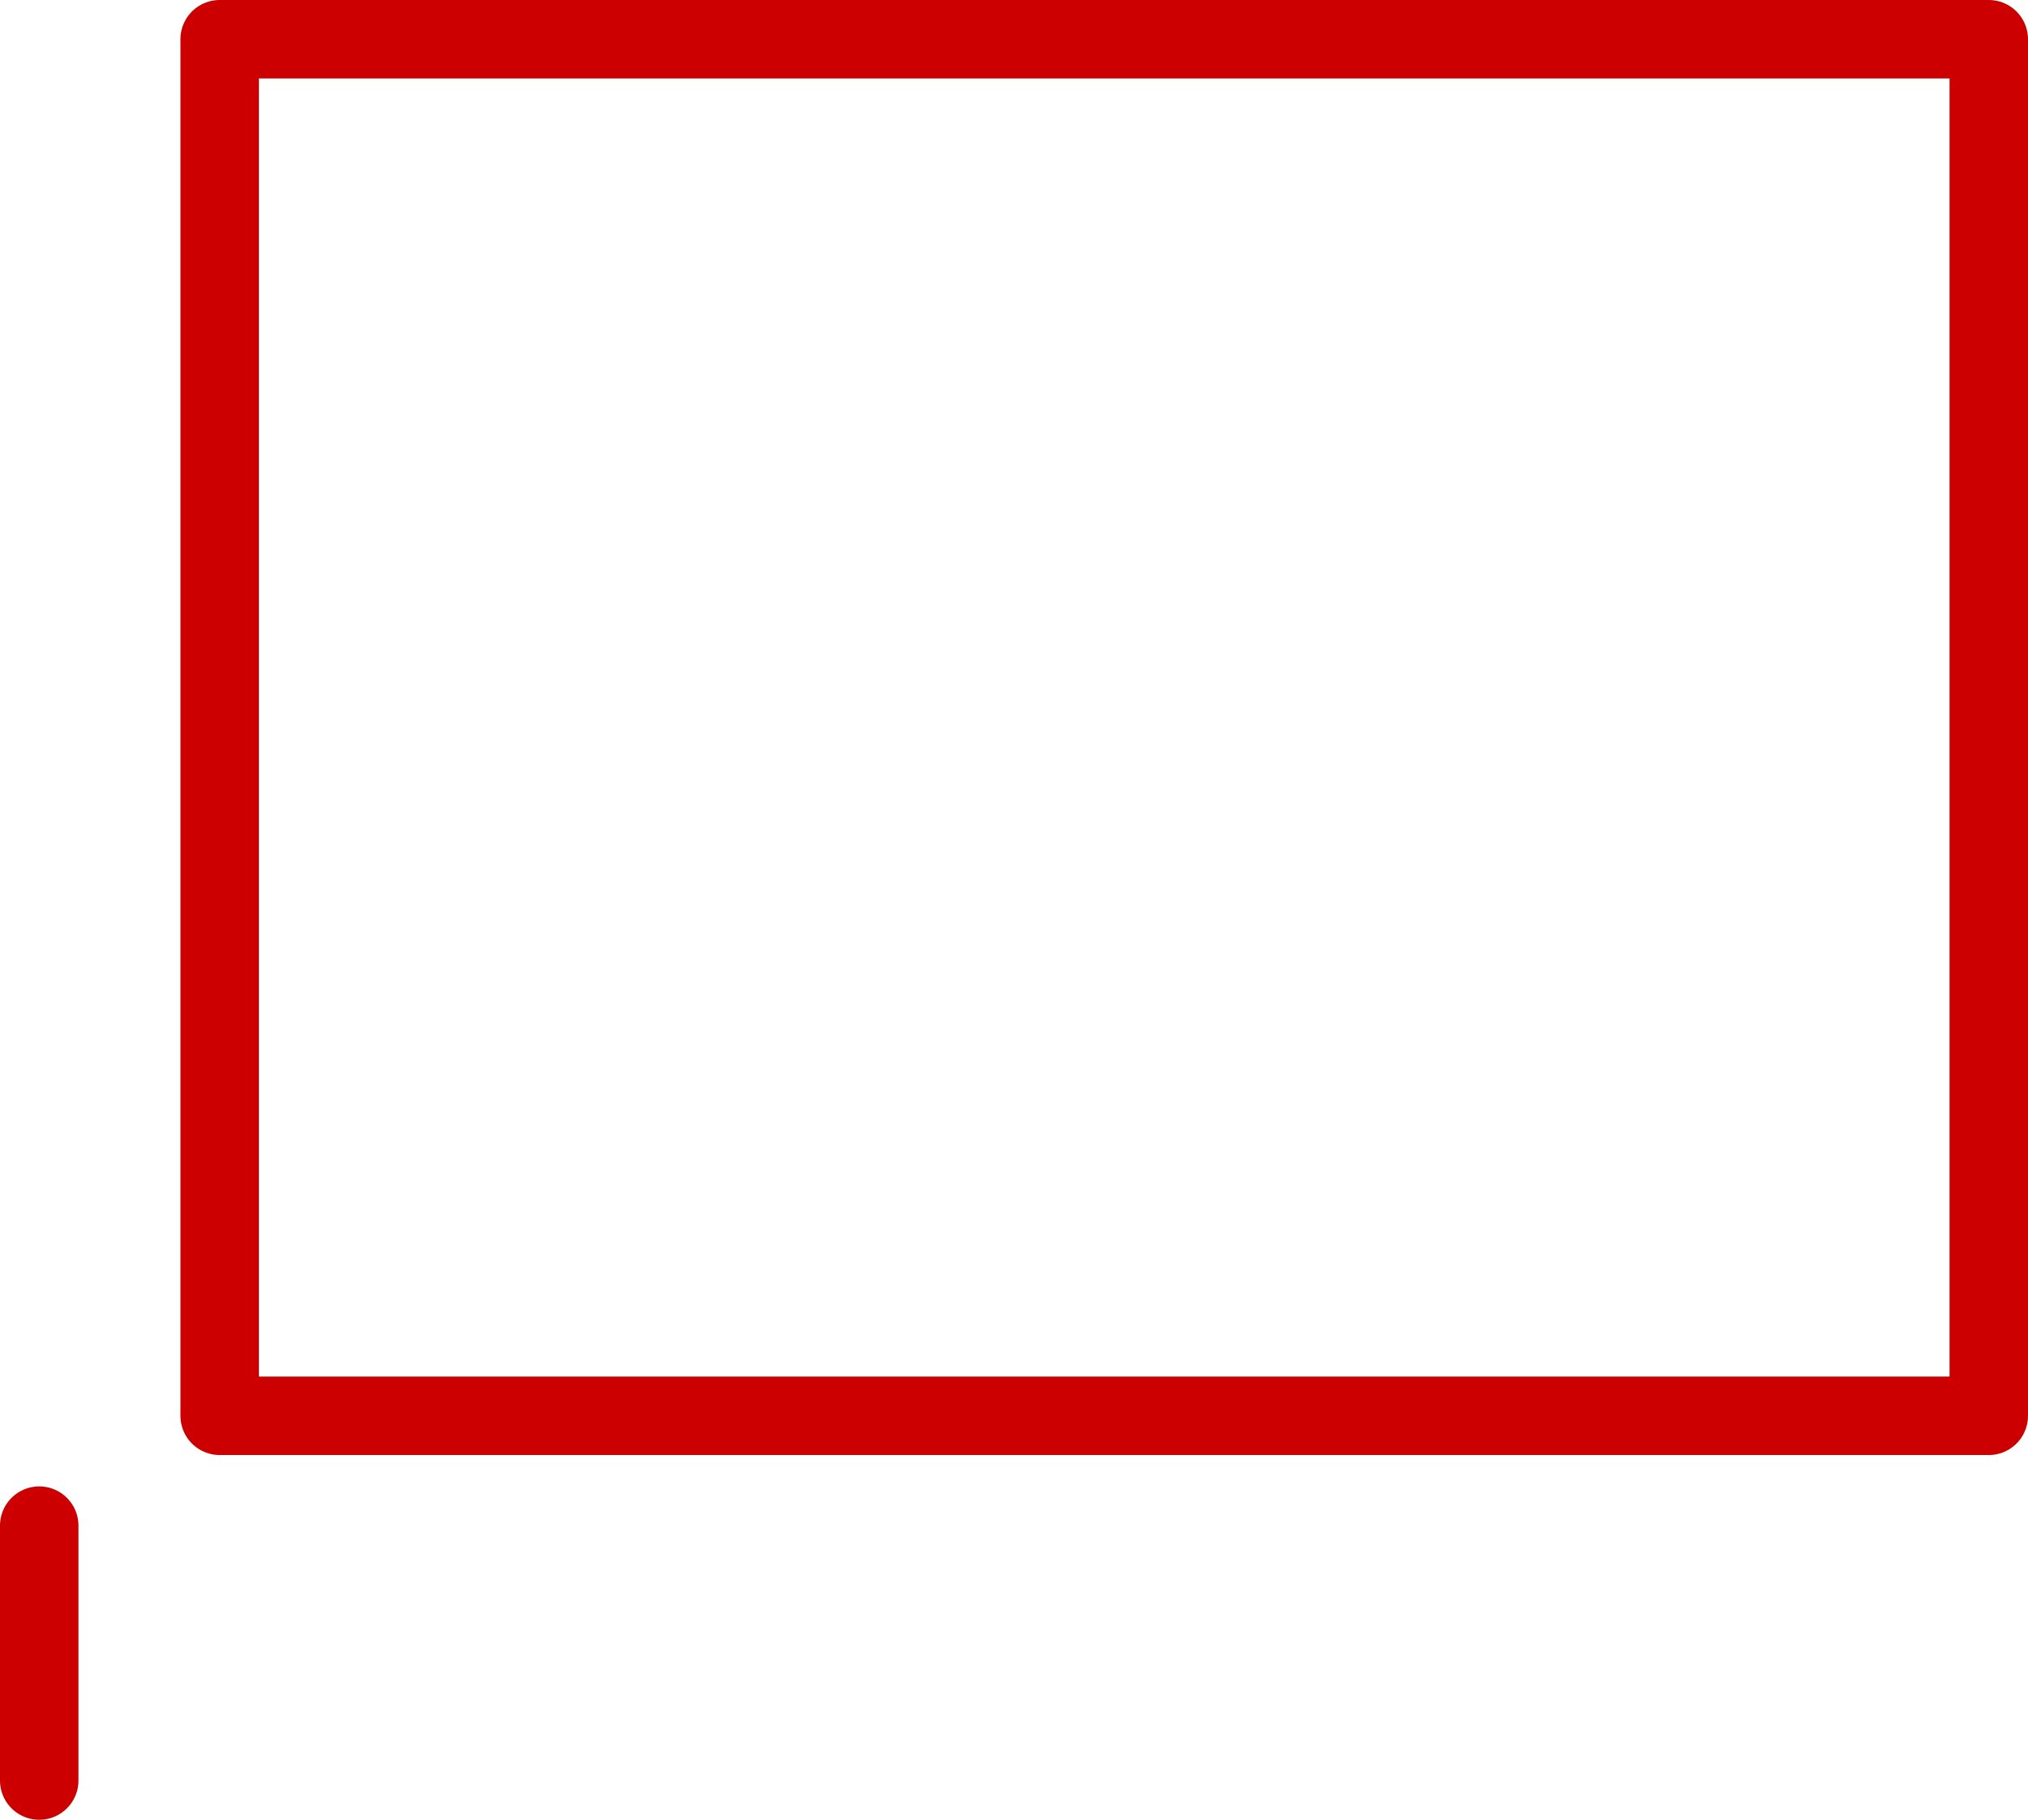
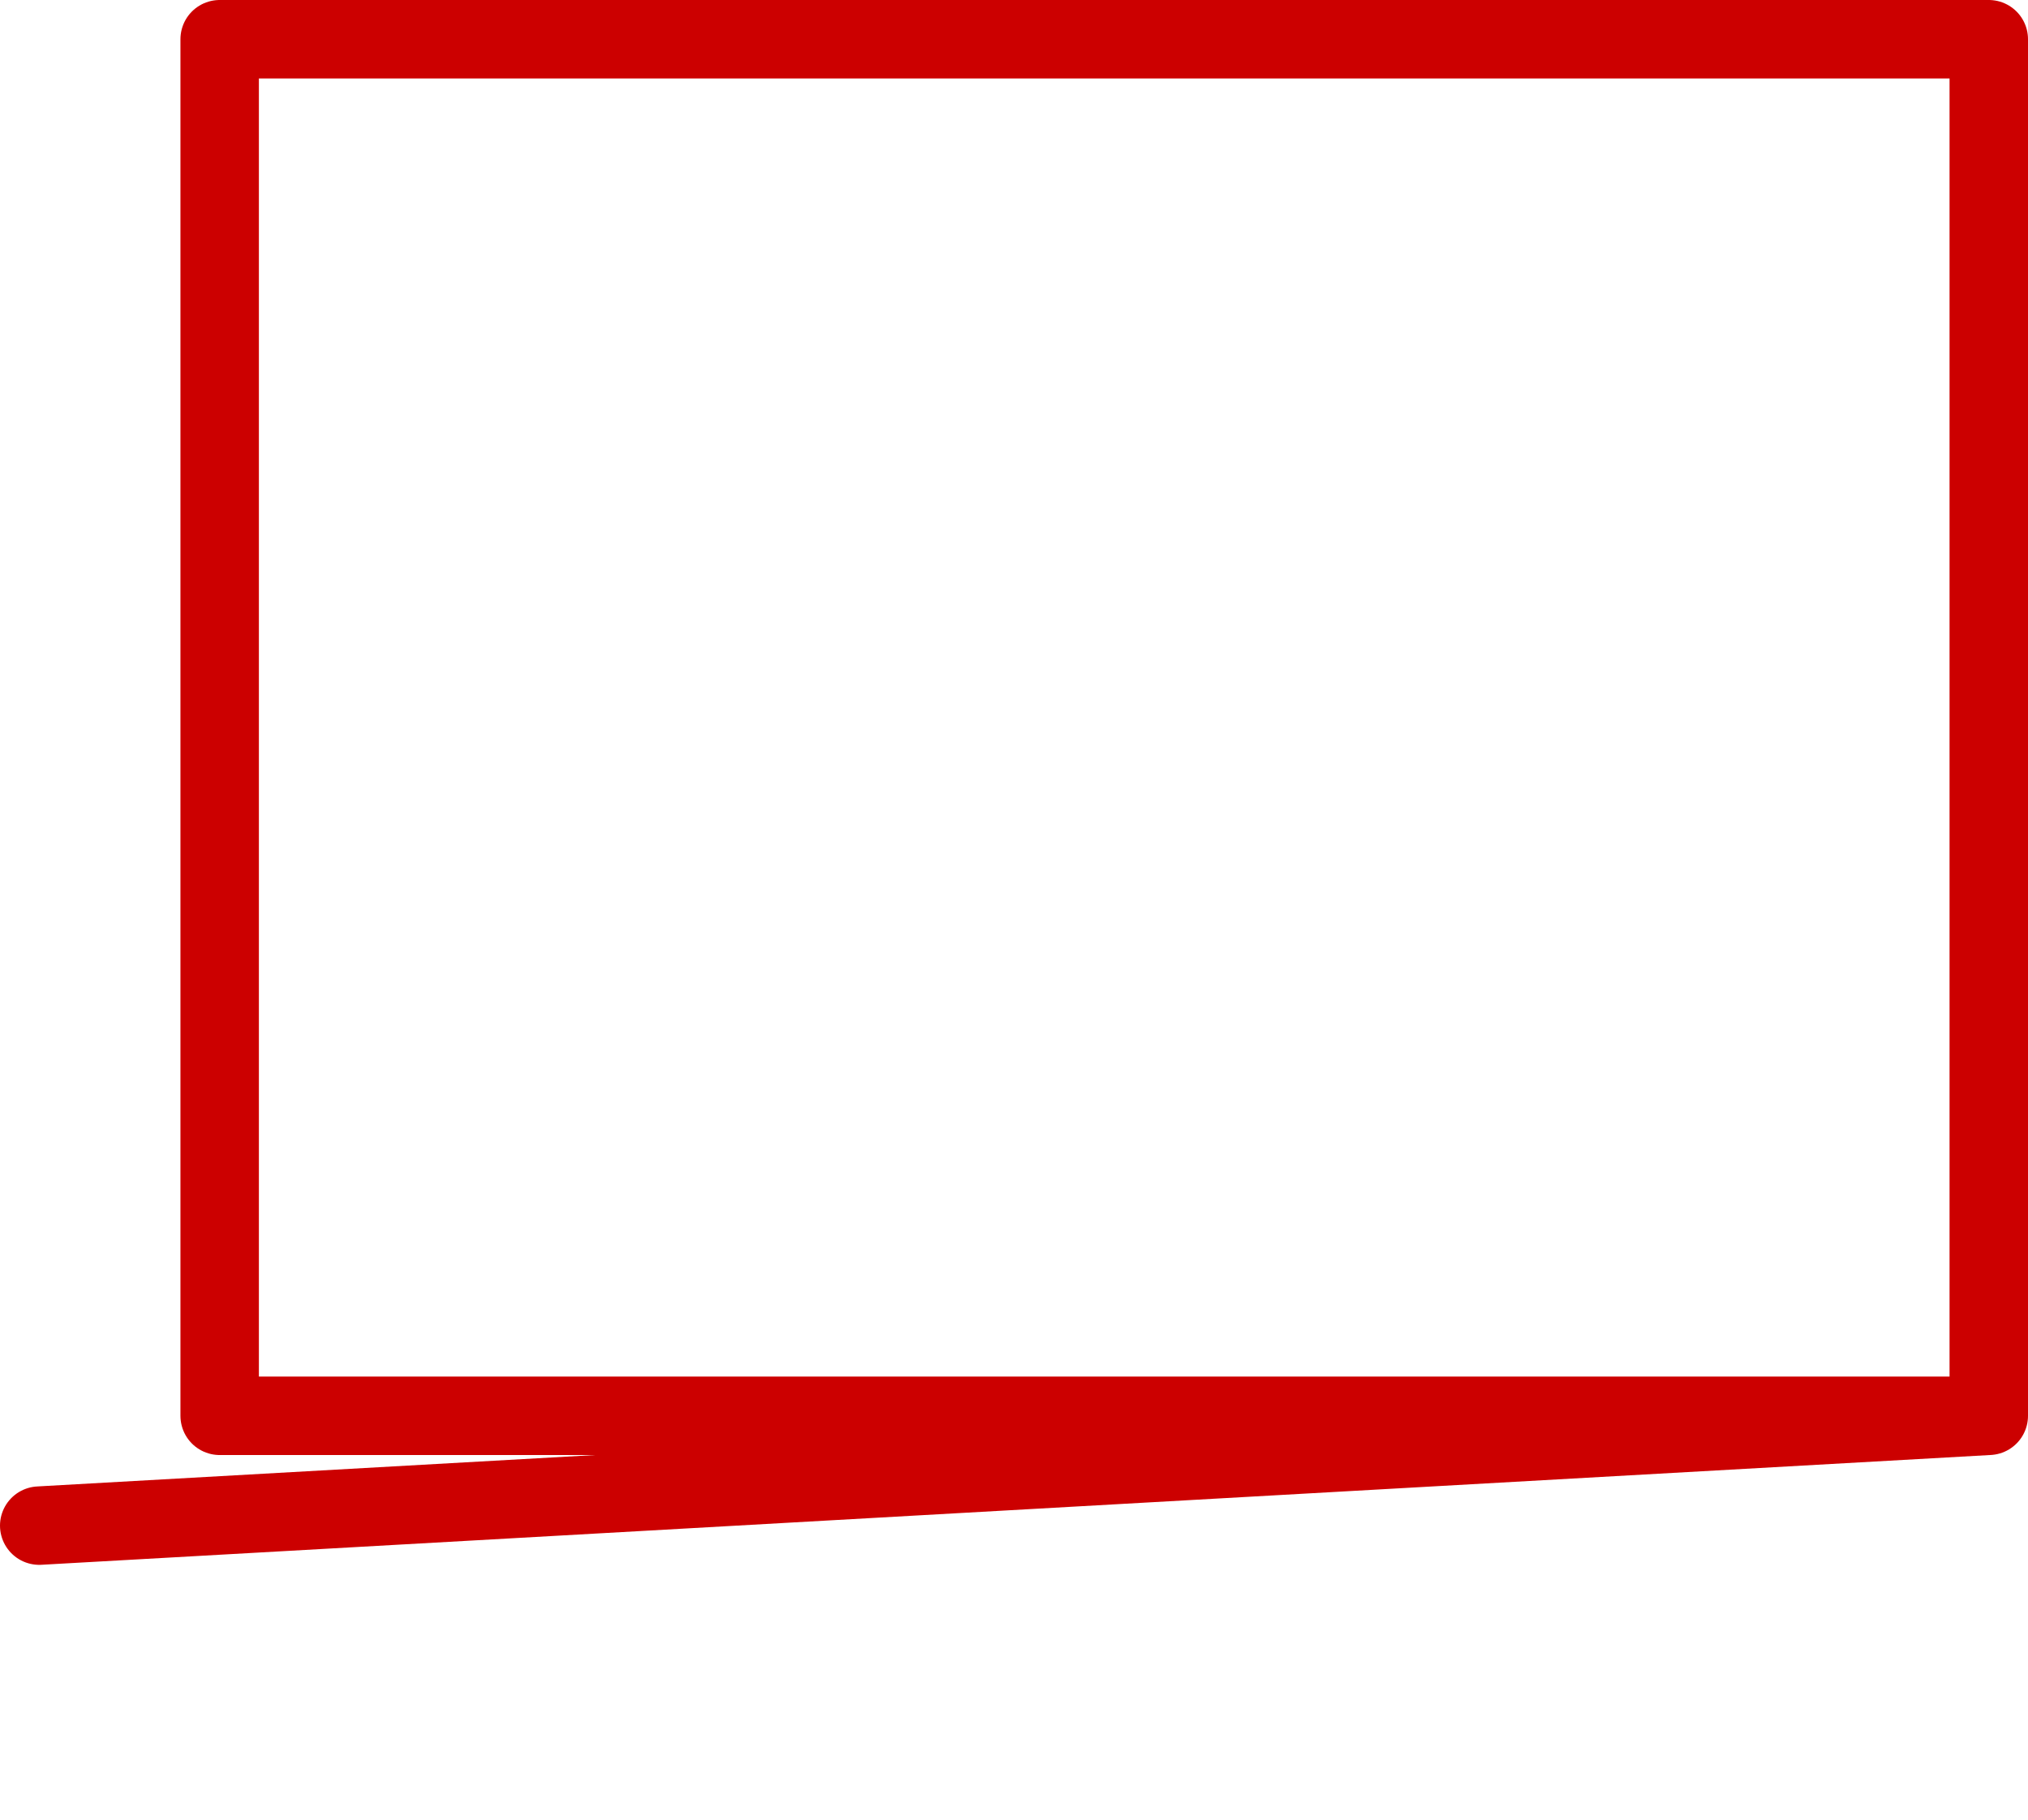
<svg xmlns="http://www.w3.org/2000/svg" height="23.2px" width="25.85px">
  <g transform="matrix(1.0, 0.0, 0.0, 1.0, 14.05, 9.25)">
-     <path d="M11.3 8.8 L-11.25 8.8 -11.25 -8.75 11.3 -8.75 11.3 8.8 M-13.55 13.45 L-13.55 10.2" fill="none" stroke="#cc0000" stroke-linecap="round" stroke-linejoin="round" stroke-width="1.0" />
+     <path d="M11.3 8.8 L-11.25 8.8 -11.25 -8.75 11.3 -8.75 11.3 8.8 L-13.55 10.2" fill="none" stroke="#cc0000" stroke-linecap="round" stroke-linejoin="round" stroke-width="1.0" />
  </g>
</svg>